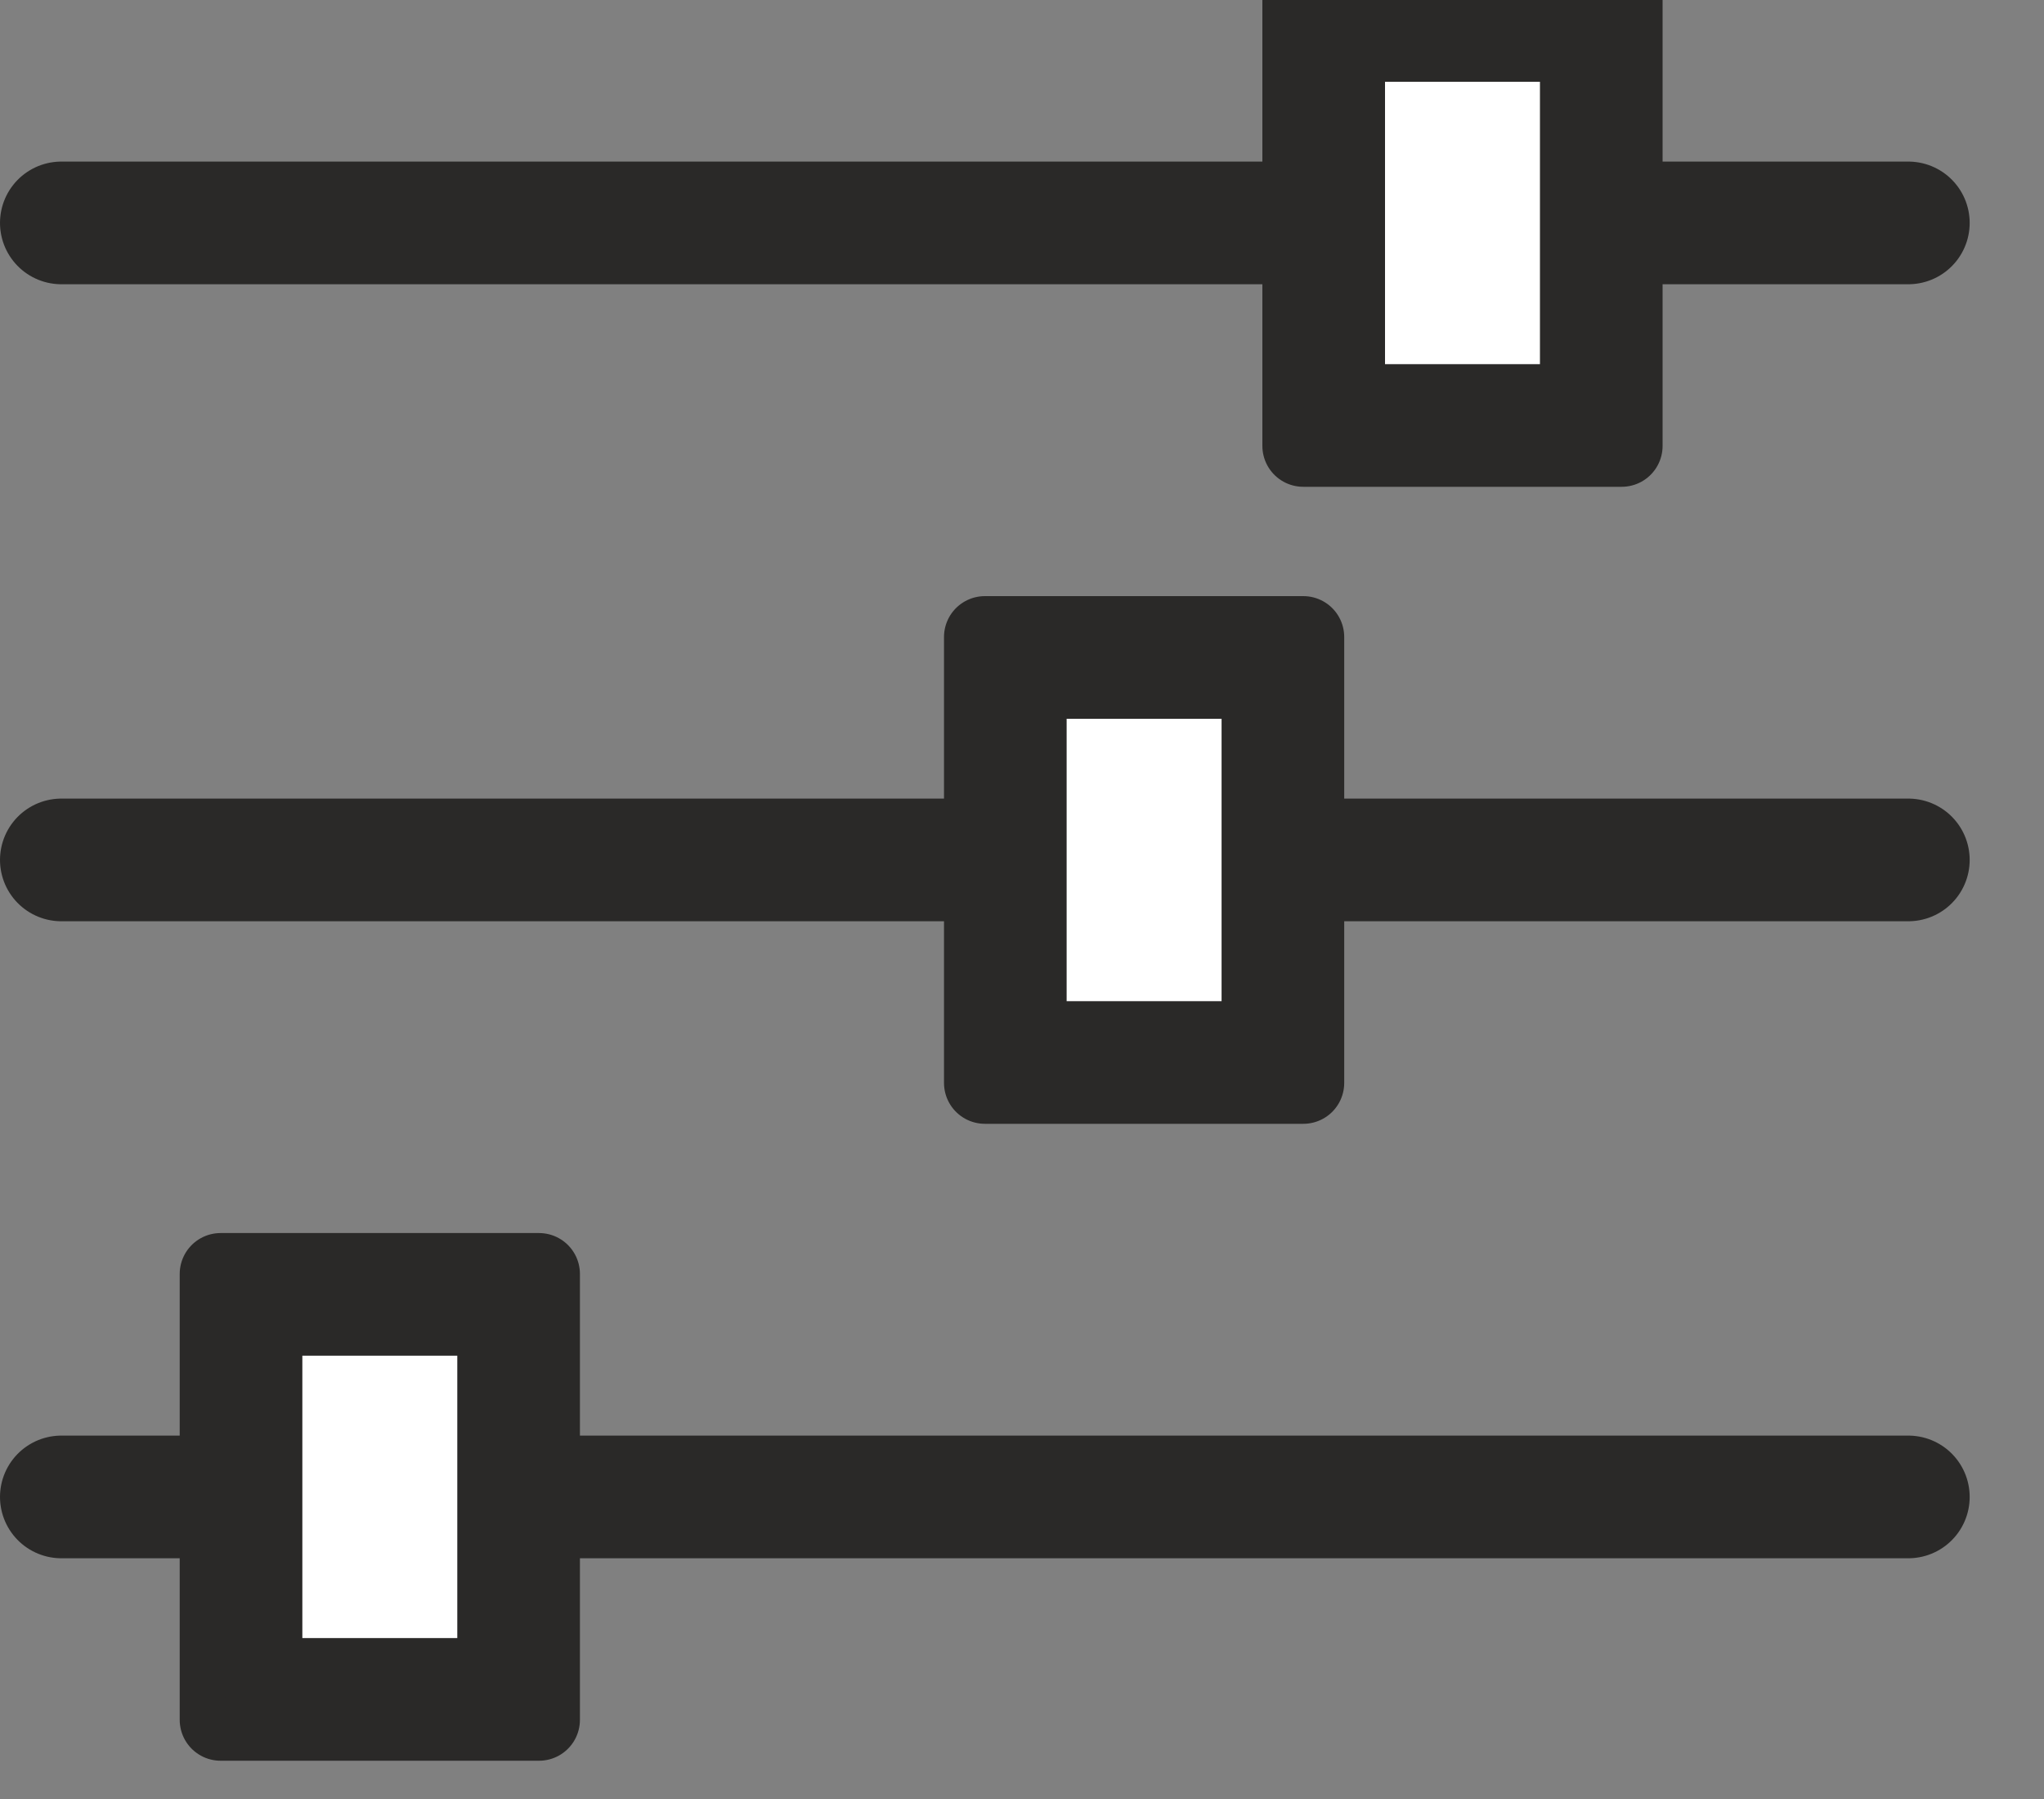
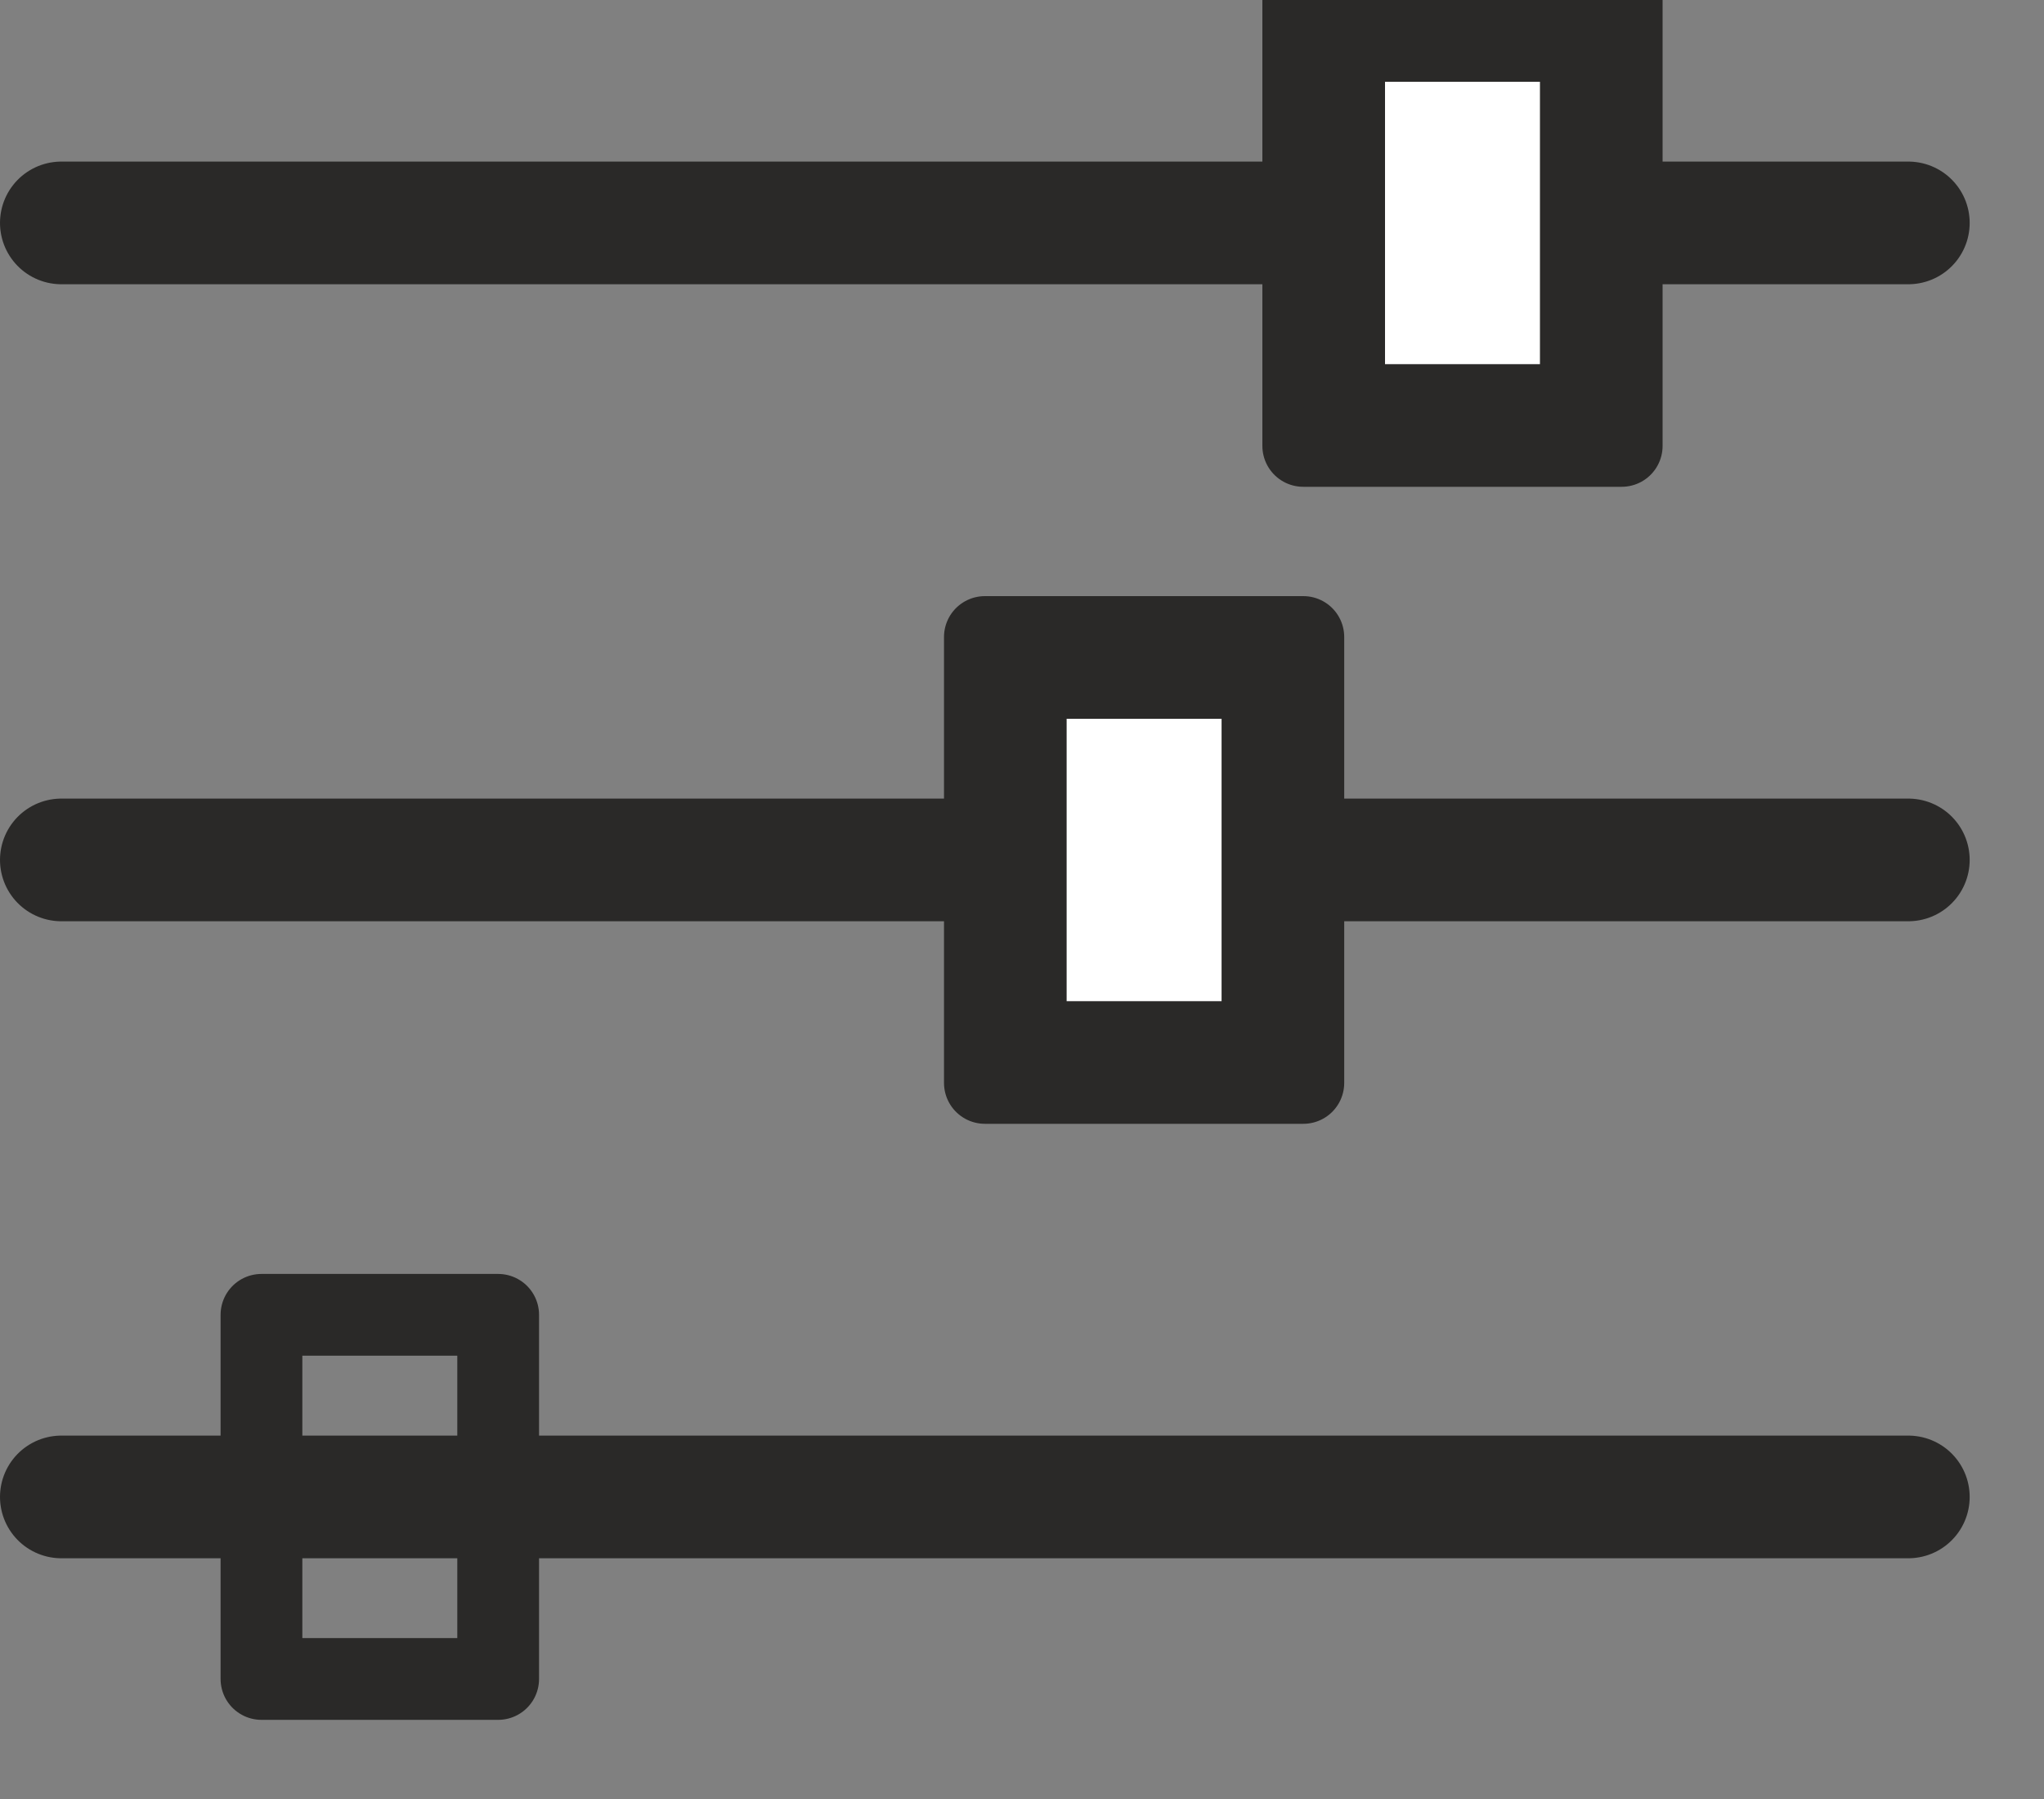
<svg xmlns="http://www.w3.org/2000/svg" viewBox="0 0 25 22" fill-rule="evenodd" clip-rule="evenodd" stroke-linecap="round">
  <rect x="0" y="0" width="25" height="22" fill="#808080" stroke="none" />
  <g stroke="#2a2928">
    <path d="M.75 2.726h22.591M.75 10.516h22.591M.75 18.306h22.591" fill="none" stroke-width="1.5" />
    <g stroke-linejoin="round">
      <path fill="#fff" fill-rule="nonzero" stroke-linecap="butt" stroke-miterlimit="1.414" d="M15.94 0h3.895v5.453H15.94z" />
      <path fill="none" d="M16.44.5h2.895v4.453H16.44z" />
    </g>
    <g stroke-linejoin="round">
      <path fill="#fff" fill-rule="nonzero" stroke-linecap="butt" stroke-miterlimit="1.414" d="M12.046 7.79h3.895v5.453h-3.895z" />
      <path fill="none" d="M12.546 8.29h2.895v4.453h-2.895z" />
    </g>
    <g stroke-linejoin="round">
-       <path fill="#fff" fill-rule="nonzero" stroke-linecap="butt" stroke-miterlimit="1.414" d="M2.698 15.579h3.895v5.453H2.698z" />
      <path fill="none" d="M3.198 16.079h2.895v4.453H3.198z" />
    </g>
  </g>
</svg>